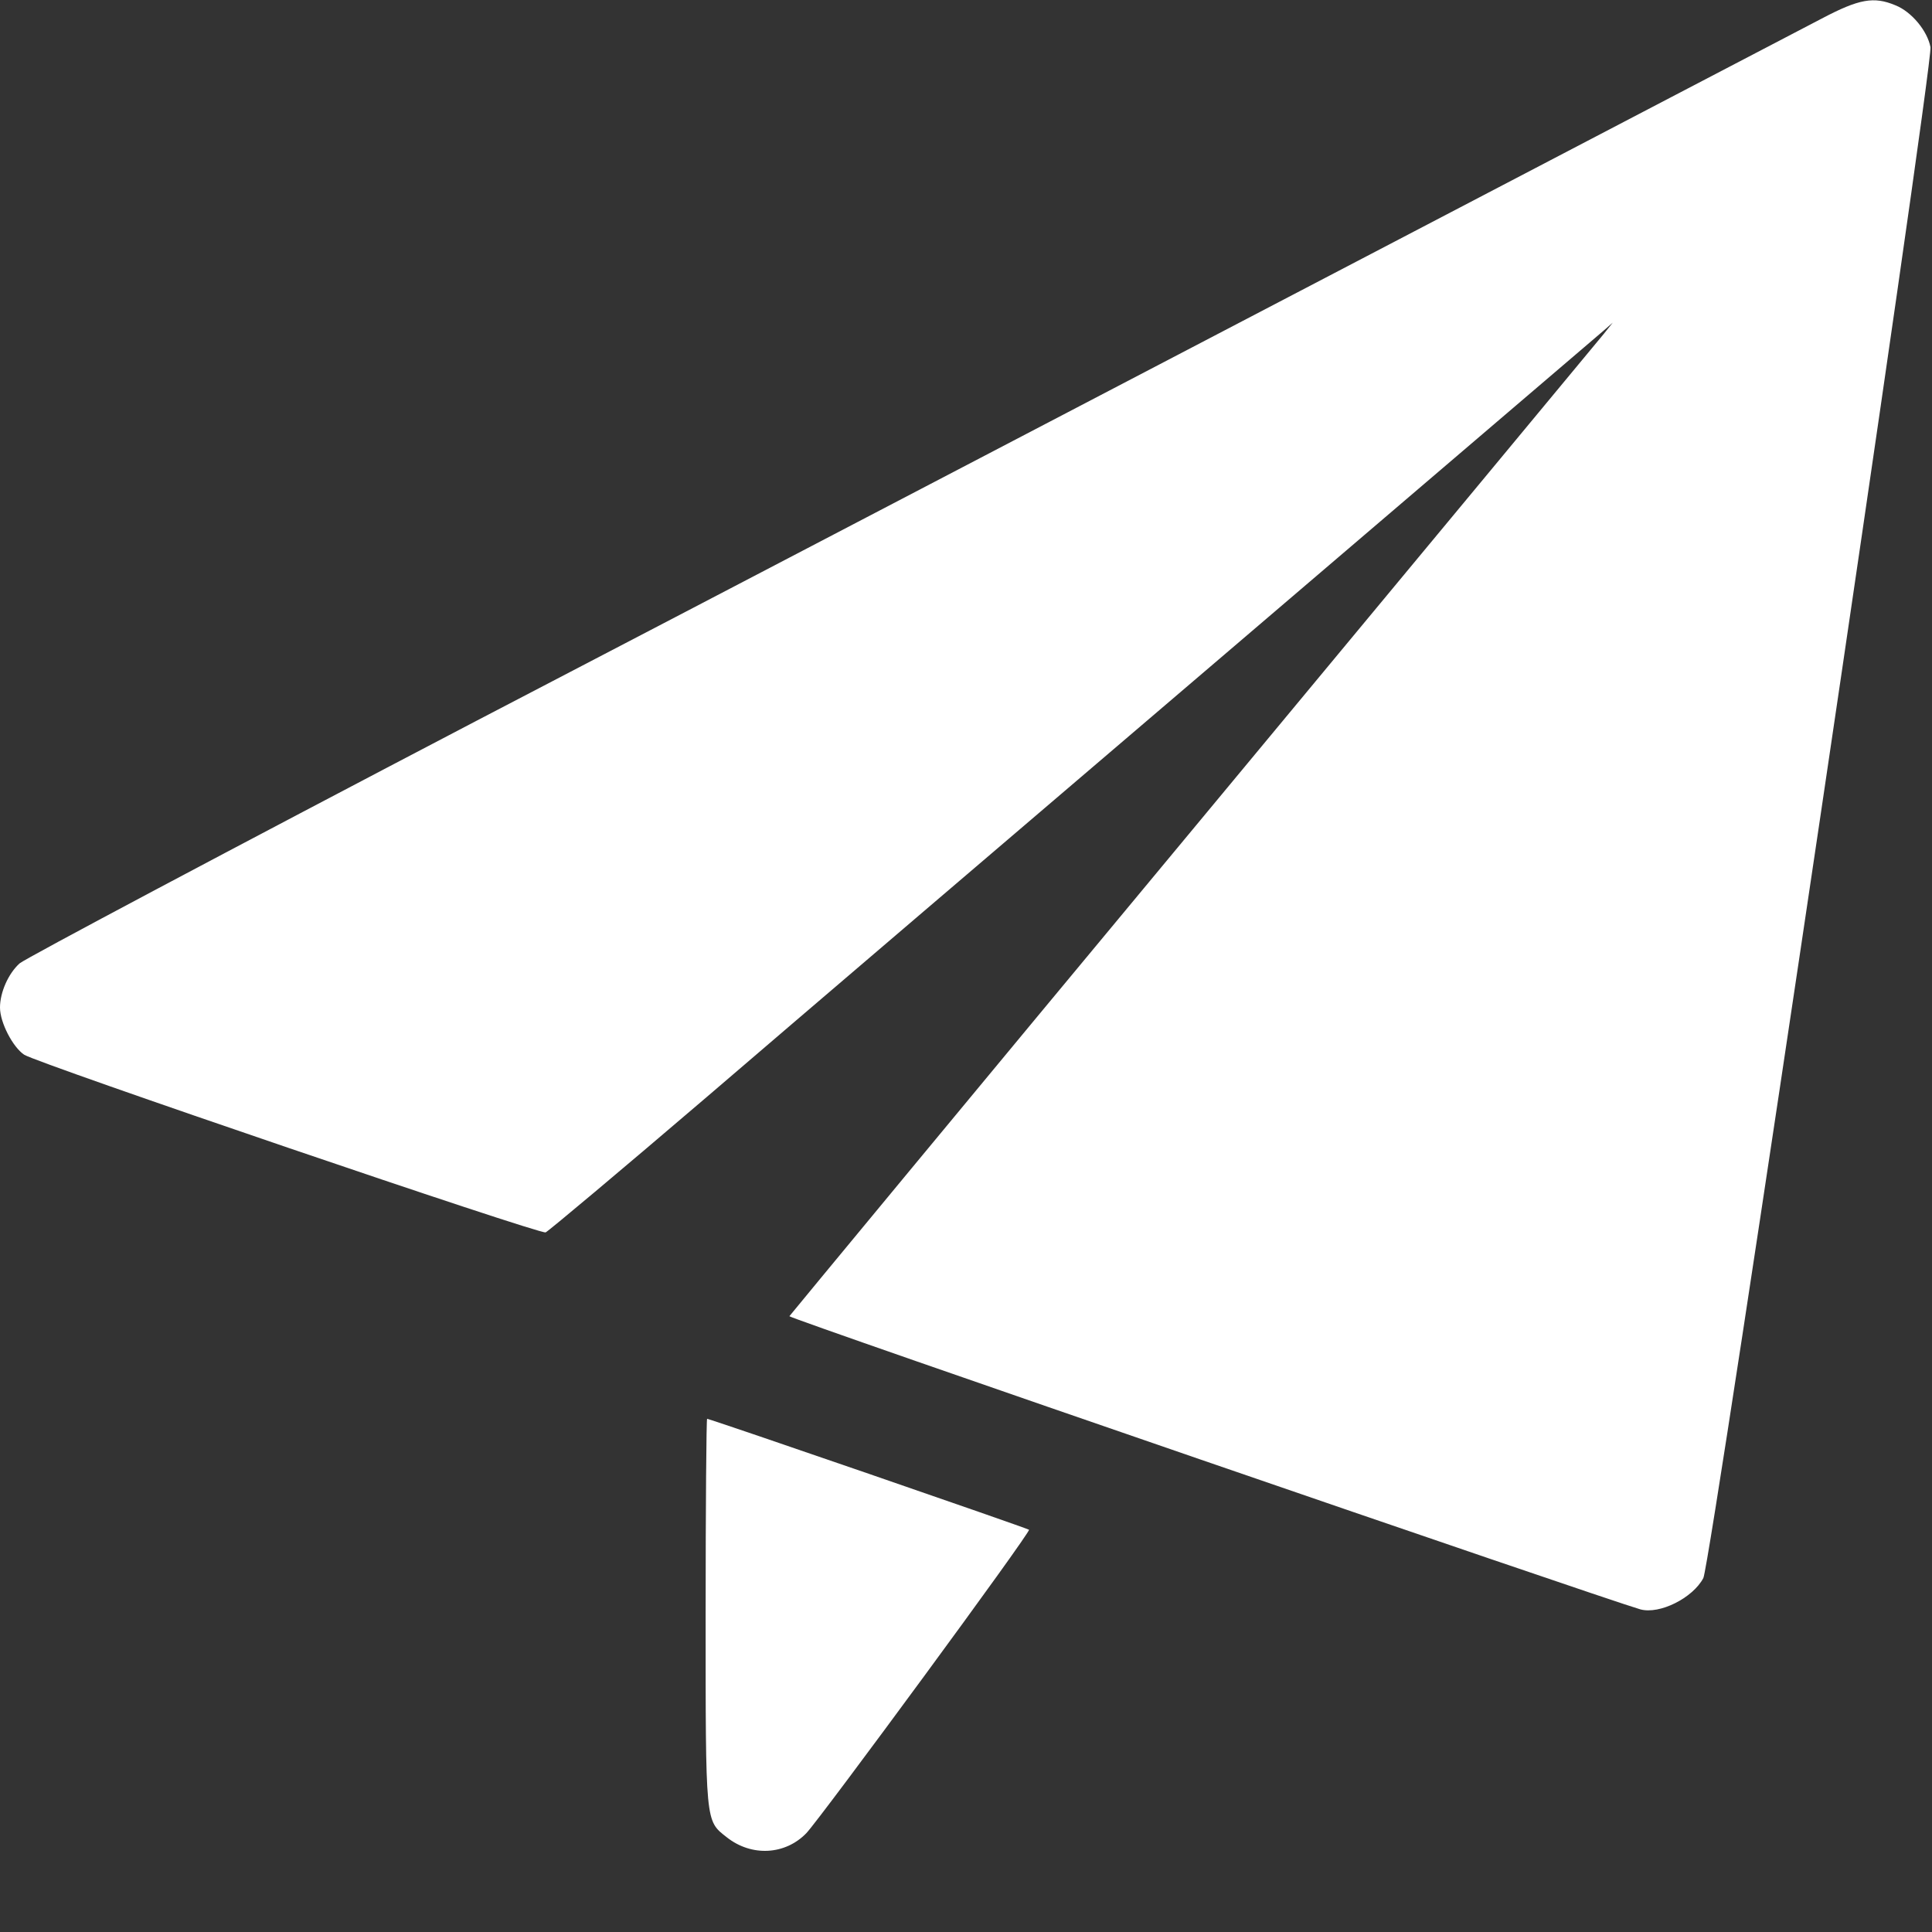
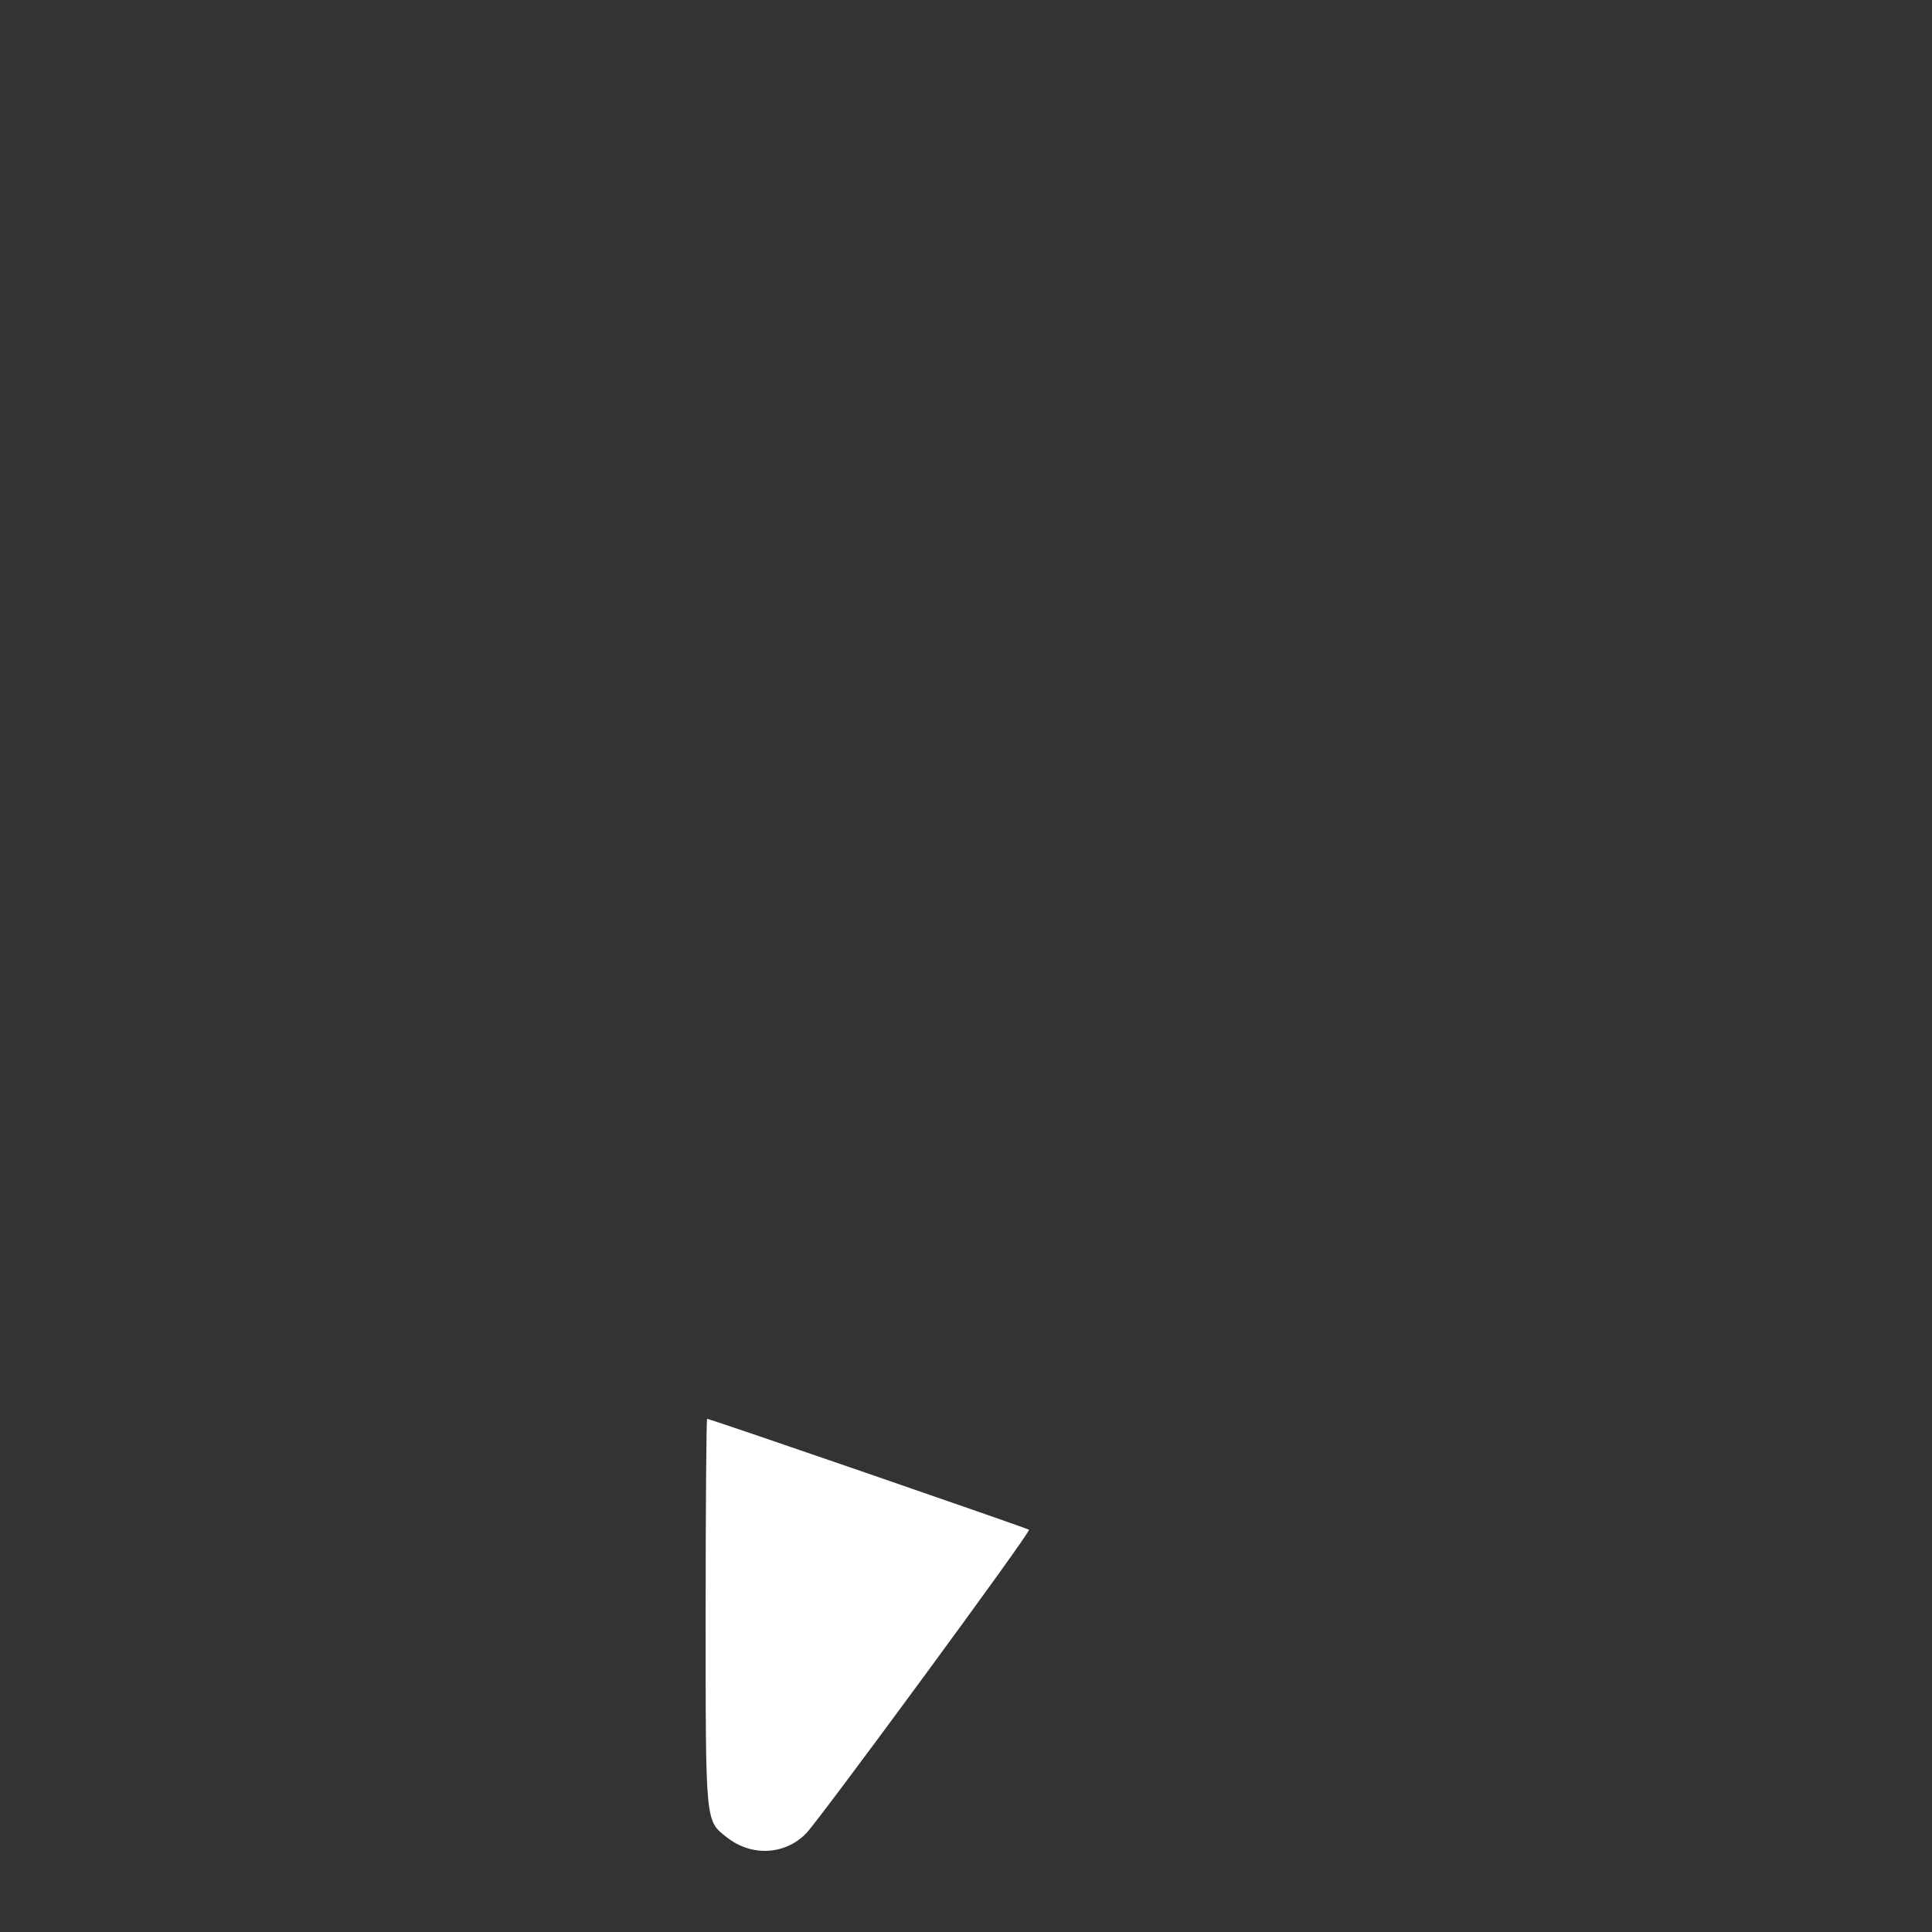
<svg xmlns="http://www.w3.org/2000/svg" width="34" height="34" viewBox="0 0 34 34" fill="none">
  <rect x="0" y="0" width="34" height="34" fill="#333333" stroke="none" />
  <g clip-path="url(#clip0_518_83)">
-     <path d="M32.061 0.326C31.722 0.505 28.037 2.424 23.873 4.602C19.709 6.774 12.75 10.413 8.4 12.677C4.057 14.948 0.432 16.874 0.345 16.954C0.146 17.133 0 17.465 0 17.731C0 17.996 0.226 18.428 0.425 18.561C0.657 18.713 9.503 21.728 9.602 21.688C9.649 21.669 10.924 20.599 12.431 19.311C13.939 18.016 18.076 14.483 21.615 11.462C25.161 8.434 28.13 5.897 28.223 5.817L28.382 5.678L28.223 5.877C28.13 5.99 24.876 9.915 20.984 14.603C17.093 19.285 13.905 23.143 13.892 23.163C13.886 23.203 28.143 28.11 28.867 28.322C29.206 28.415 29.79 28.123 29.976 27.771C30.109 27.512 34.027 1.109 33.973 0.83C33.92 0.545 33.641 0.206 33.356 0.093C32.977 -0.066 32.718 -0.02 32.061 0.326Z" fill="white" />
    <path d="M12.418 28.389C12.418 32.114 12.411 32.035 12.79 32.333C13.228 32.679 13.819 32.645 14.191 32.26C14.457 31.975 18.149 26.954 18.109 26.921C18.082 26.895 12.498 24.969 12.444 24.969C12.431 24.969 12.418 26.51 12.418 28.389Z" fill="white" />
  </g>
  <defs>
    <clipPath id="clip0_518_83">
      <rect width="34" height="34" fill="white" />
    </clipPath>
  </defs>
</svg>